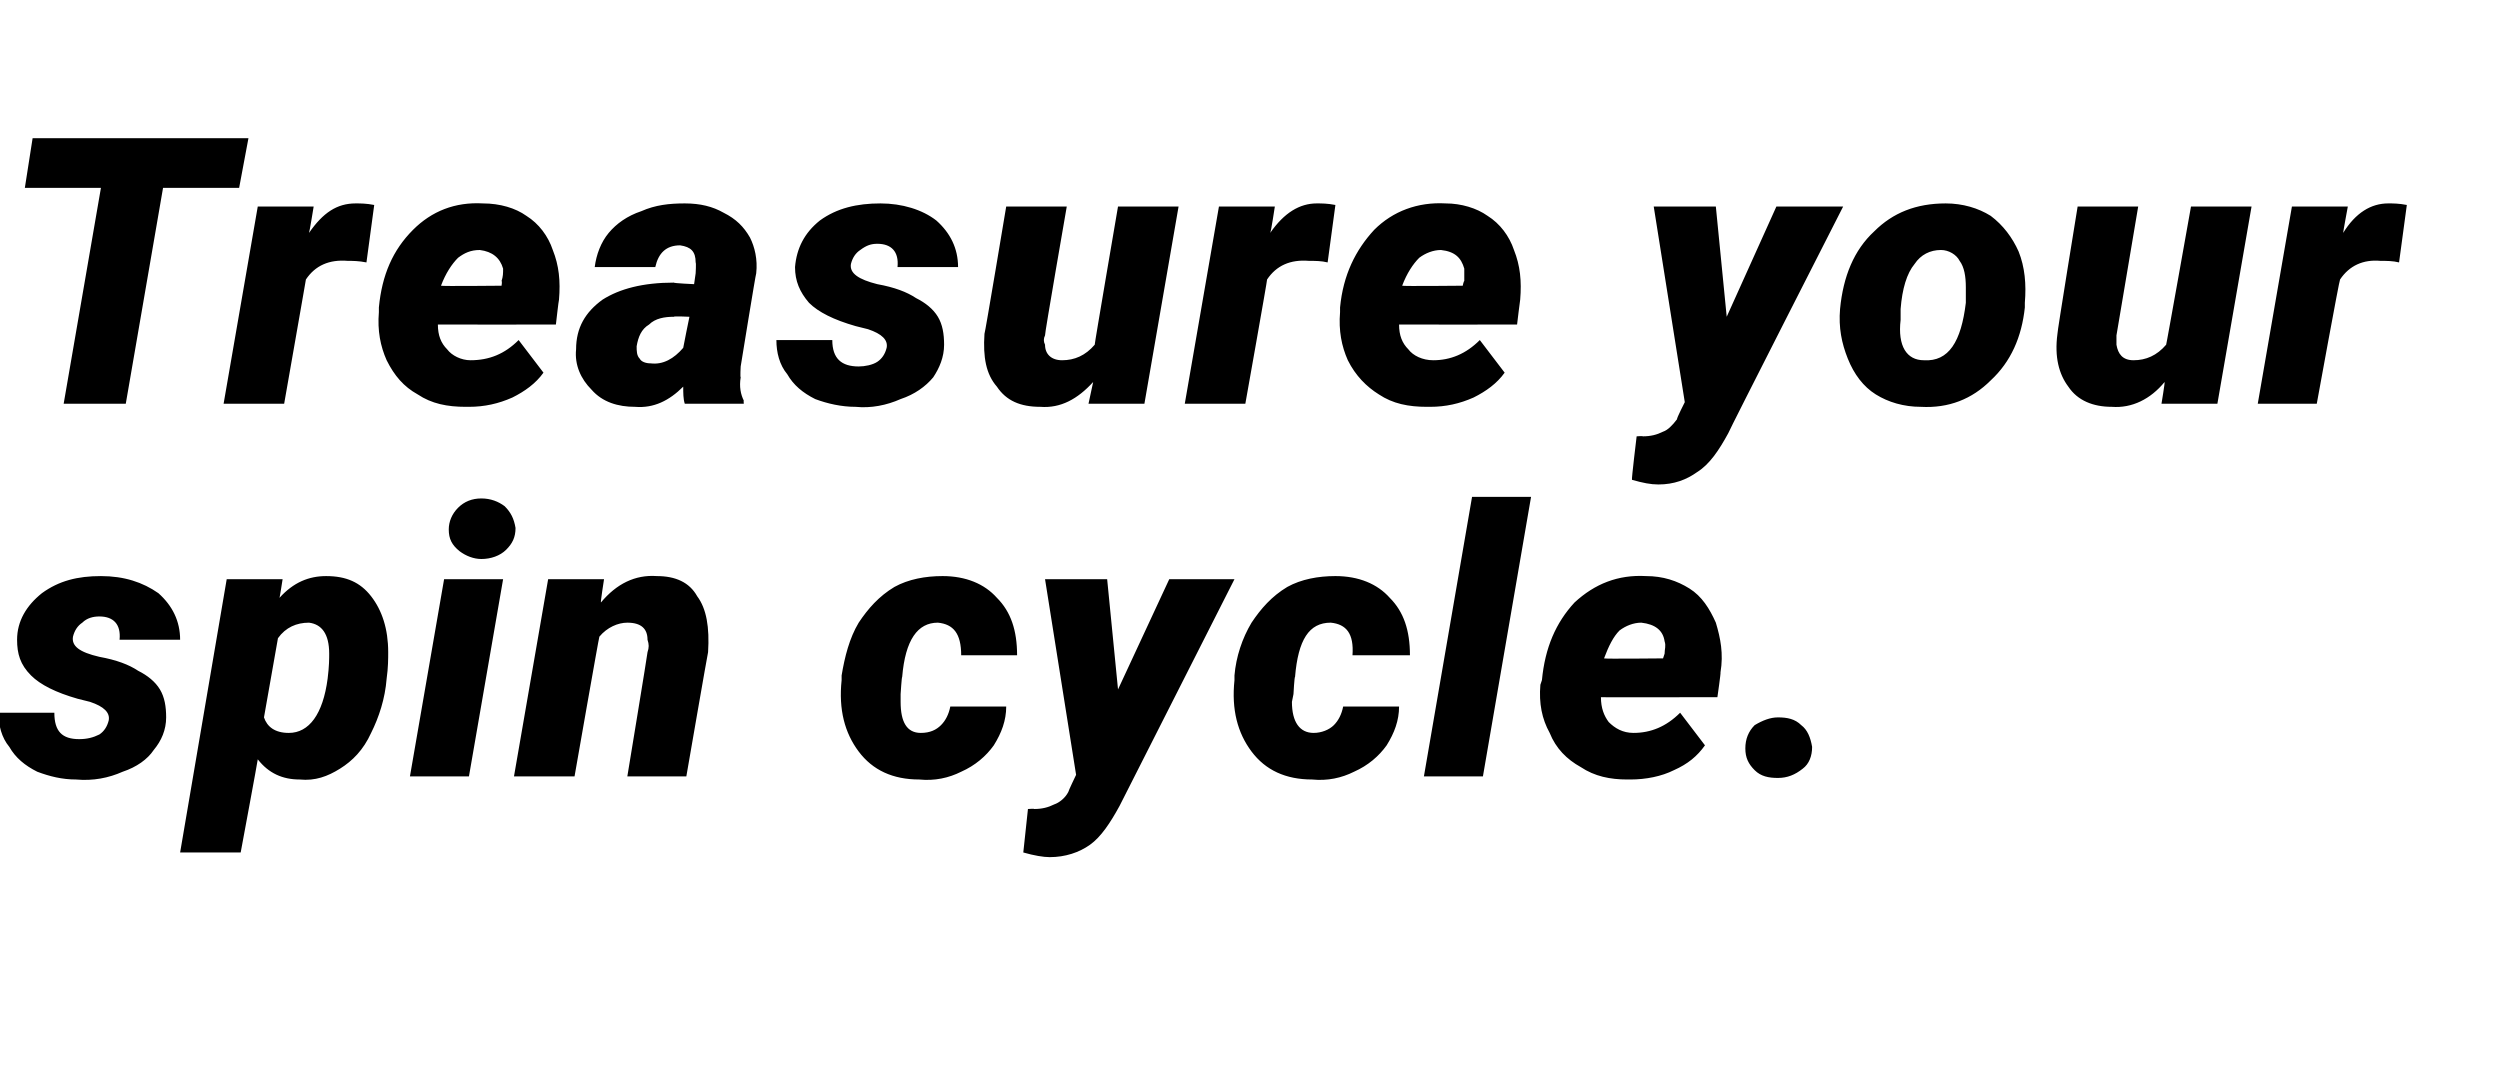
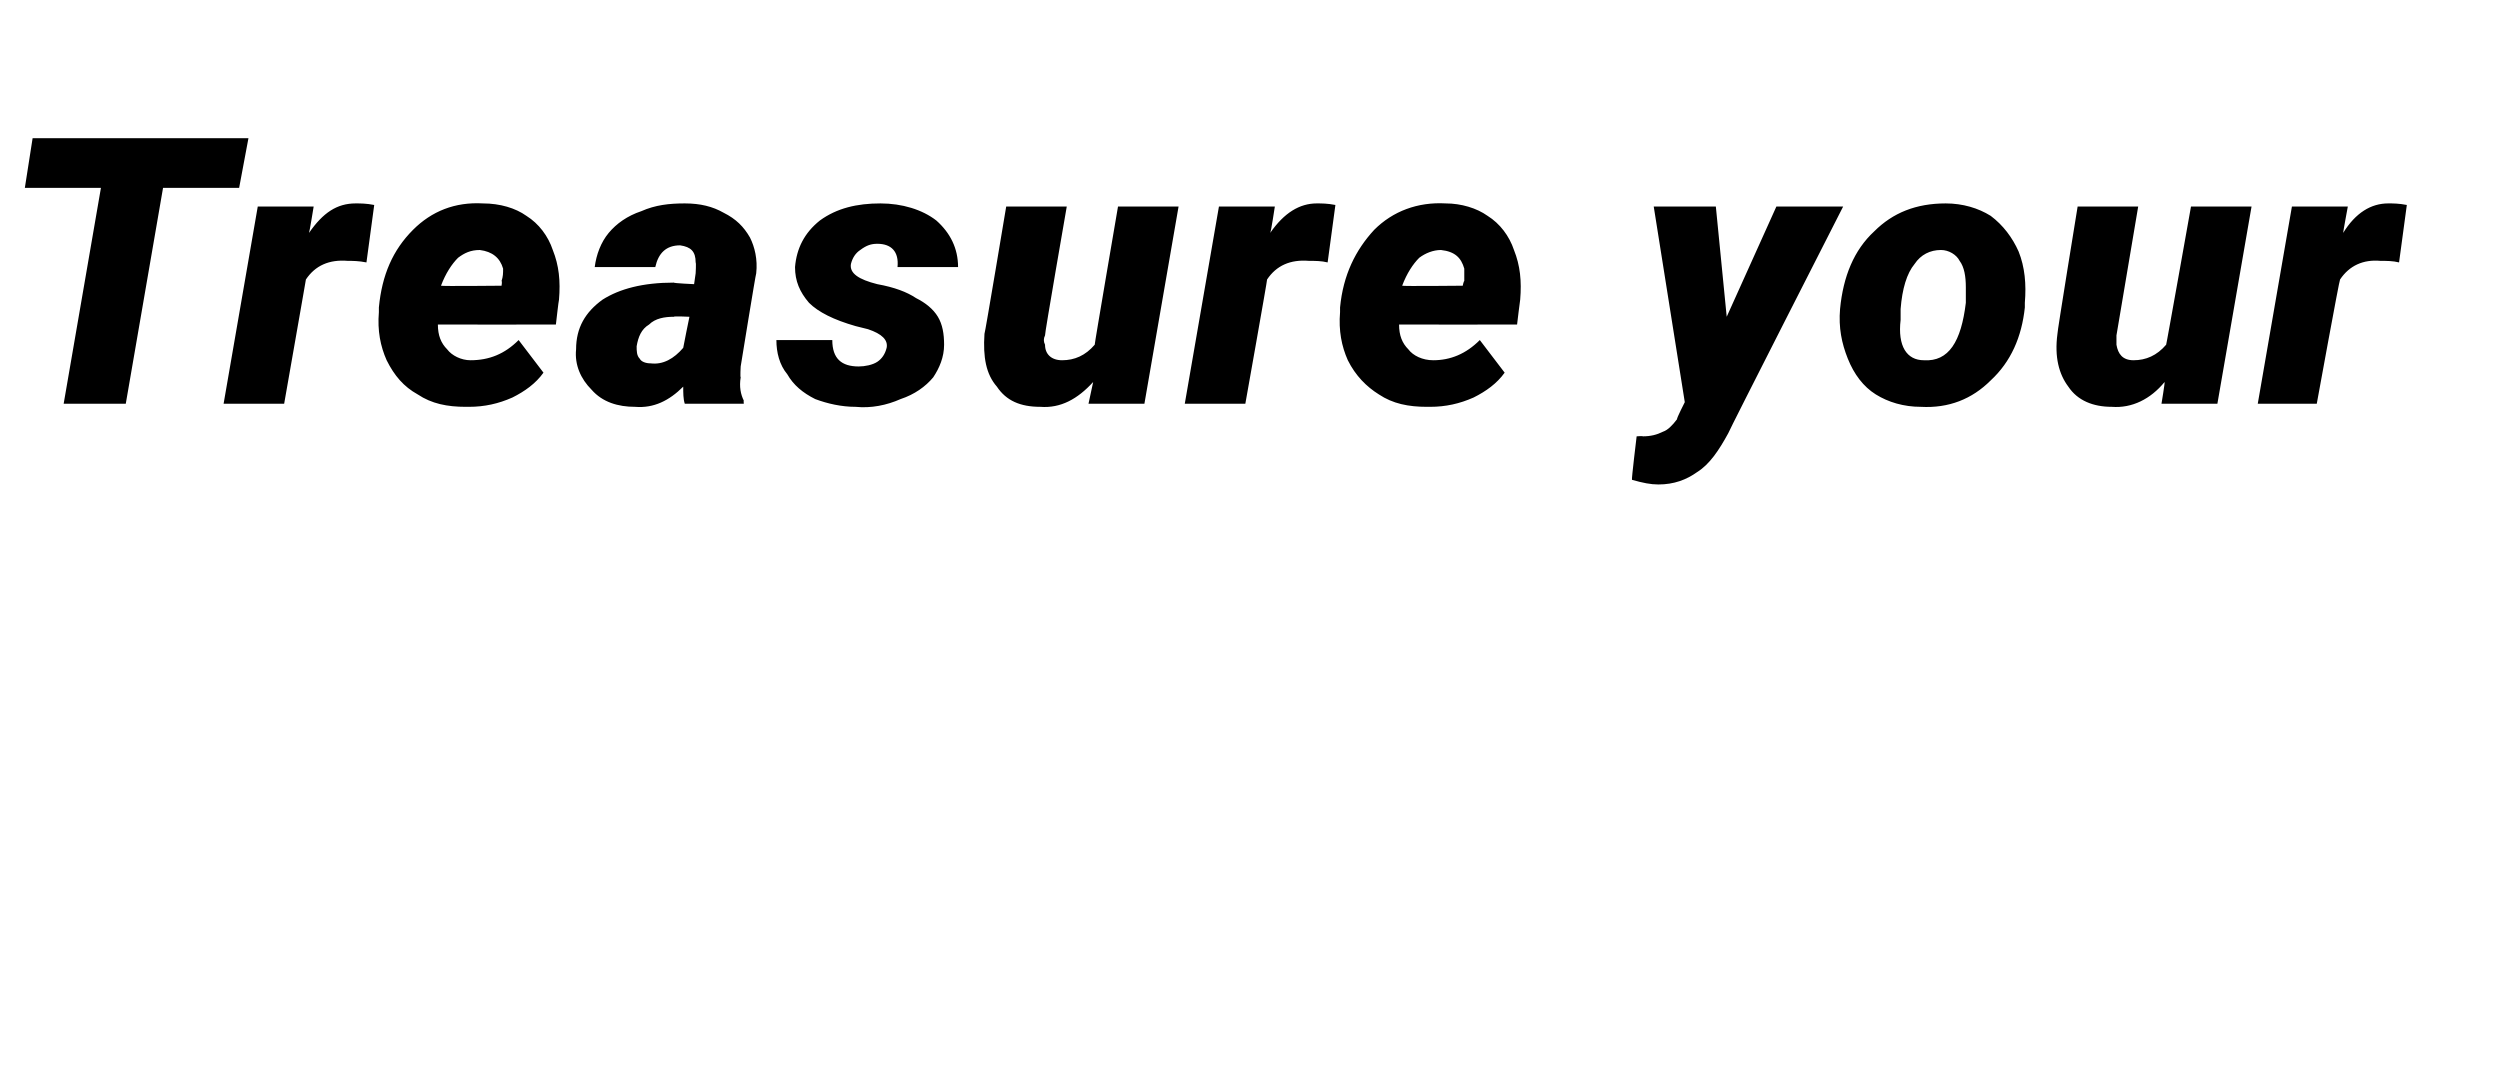
<svg xmlns="http://www.w3.org/2000/svg" version="1.1" width="161px" height="69px" viewBox="0 -8 161 69" style="top:-8px">
  <desc>Treasure your spin cycle</desc>
  <defs />
  <g id="Polygon35745">
-     <path d="m7 38.4c.1-.5-.3-.9-1.2-1.2c0 0-.8-.2-.8-.2c-1.4-.4-2.4-.9-3-1.5c-.7-.7-.9-1.4-.9-2.3c0-1.2.6-2.2 1.6-3c1.1-.8 2.3-1.1 3.8-1.1c1.5 0 2.7.4 3.7 1.1c.9.8 1.4 1.8 1.4 3c0 0-3.9 0-3.9 0c.1-1-.4-1.5-1.3-1.5c-.4 0-.8.1-1.1.4c-.3.2-.5.5-.6.9c-.1.6.4 1 1.7 1.3c1.1.2 1.9.5 2.5.9c.6.3 1.1.7 1.4 1.2c.3.5.4 1.1.4 1.8c0 .8-.3 1.5-.8 2.1c-.4.6-1.1 1.1-2 1.4c-.9.4-1.9.6-3 .5c-.9 0-1.7-.2-2.5-.5c-.8-.4-1.4-.9-1.8-1.6c-.5-.6-.7-1.4-.7-2.2c0 0 3.6 0 3.6 0c0 1.2.5 1.7 1.6 1.7c.5 0 .9-.1 1.3-.3c.3-.2.5-.5.6-.9zm18-4.4c0 .4 0 1-.1 1.7c-.1 1.3-.5 2.5-1 3.5c-.5 1.1-1.2 1.8-2 2.3c-.8.5-1.6.8-2.6.7c-1.1 0-2-.4-2.7-1.3c.01.03-1.1 6-1.1 6l-3.9 0l3-17.6l3.6 0c0 0-.19 1.22-.2 1.2c.9-1 1.9-1.4 3-1.4c1.3 0 2.2.4 2.9 1.3c.7.9 1.1 2.1 1.1 3.6c0 0 0 0 0 0zm-3.9 1.7c.1-.8.1-1.3.1-1.6c0-1.3-.5-1.9-1.3-2c-.8 0-1.5.3-2 1c0 0-.9 5.1-.9 5.1c.2.6.7 1 1.6 1c1.3 0 2.2-1.2 2.5-3.5c0 0 0 0 0 0zm9.1 6.3l-3.8 0l2.2-12.7l3.8 0l-2.2 12.7zm-1.3-15.9c0-.5.2-1 .6-1.4c.4-.4.9-.6 1.5-.6c.6 0 1.1.2 1.5.5c.4.4.6.8.7 1.4c0 .6-.2 1-.6 1.4c-.4.4-1 .6-1.6.6c-.5 0-1-.2-1.4-.5c-.5-.4-.7-.8-.7-1.4zm10 3.2c0 0-.24 1.53-.2 1.5c1-1.2 2.2-1.8 3.6-1.7c1.2 0 2.1.4 2.6 1.3c.6.8.8 2 .7 3.6c-.02.02-1.4 8-1.4 8l-3.8 0c0 0 1.32-8.01 1.3-8c.1-.3.1-.5 0-.8c0-.7-.4-1.1-1.3-1.1c-.6 0-1.3.3-1.8.9c-.03.02-1.6 9-1.6 9l-3.9 0l2.2-12.7l3.6 0zm19.1 7.9c0 1.3.4 2 1.3 2c.6 0 1-.2 1.3-.5c.3-.3.5-.7.6-1.2c0 0 3.6 0 3.6 0c0 .9-.3 1.7-.8 2.5c-.5.7-1.2 1.3-2.1 1.7c-.8.4-1.7.6-2.7.5c-1.7 0-3-.6-3.9-1.8c-.9-1.2-1.3-2.7-1.1-4.6c0 0 0-.3 0-.3c.2-1.2.5-2.4 1.1-3.4c.6-.9 1.3-1.7 2.3-2.3c.9-.5 2-.7 3.1-.7c1.5 0 2.7.5 3.5 1.4c.9.9 1.3 2.1 1.3 3.7c0 0-3.6 0-3.6 0c0-1.4-.5-2-1.5-2.1c-1.3 0-2.1 1.1-2.3 3.5c-.03-.04-.1 1.1-.1 1.1l0 .5c0 0-.05-.01 0 0zm14-.8l3.3-7.1l4.2 0c0 0-7.4 14.6-7.4 14.6c-.6 1.1-1.2 2-1.9 2.5c-.7.5-1.6.8-2.6.8c-.4 0-1-.1-1.7-.3c0 0 .3-2.8.3-2.8c0 0 .44-.03.4 0c.5 0 .9-.1 1.3-.3c.3-.1.7-.4.9-.8c-.01-.04.5-1.1.5-1.1l-2-12.6l4 0l.7 7.1zm11.2.8c0 1.3.5 2 1.4 2c.5 0 1-.2 1.3-.5c.3-.3.5-.7.6-1.2c0 0 3.6 0 3.6 0c0 .9-.3 1.7-.8 2.5c-.5.7-1.2 1.3-2.1 1.7c-.8.4-1.7.6-2.7.5c-1.7 0-3-.6-3.9-1.8c-.9-1.2-1.3-2.7-1.1-4.6c0 0 0-.3 0-.3c.1-1.2.5-2.4 1.1-3.4c.6-.9 1.3-1.7 2.3-2.3c.9-.5 2-.7 3.1-.7c1.5 0 2.7.5 3.5 1.4c.9.9 1.3 2.1 1.3 3.7c0 0-3.7 0-3.7 0c.1-1.4-.4-2-1.4-2.1c-1.4 0-2.1 1.1-2.3 3.5c-.04-.04-.1 1.1-.1 1.1l-.1.5c0 0 .04-.01 0 0zm12.3 4.8l-3.8 0l3.1-18l3.8 0l-3.1 18zm9.3.2c-1.1 0-2.1-.2-3-.8c-.9-.5-1.6-1.2-2-2.2c-.5-.9-.7-1.9-.6-3.1c0 0 .1-.3.1-.3c.2-2.1.9-3.7 2.1-5c1.3-1.2 2.8-1.8 4.6-1.7c1.1 0 2 .3 2.8.8c.8.5 1.3 1.3 1.7 2.2c.3 1 .5 2 .3 3.2c.03.01-.2 1.6-.2 1.6c0 0-7.54.01-7.5 0c0 .7.2 1.2.5 1.6c.4.4.9.7 1.6.7c1.1 0 2.1-.4 3-1.3c0 0 1.6 2.1 1.6 2.1c-.5.7-1.1 1.2-2 1.6c-.8.4-1.8.6-2.8.6c0 0-.2 0-.2 0zm2.4-8.9c-.1-.7-.6-1.1-1.5-1.2c-.5 0-1 .2-1.4.5c-.4.4-.7 1-1 1.8c-.03.04 3.8 0 3.8 0c0 0 .1-.3.1-.3c0-.3.1-.5 0-.8c0 0 0 0 0 0zm5.2 6.9c0-.6.2-1.1.6-1.5c.5-.3 1-.5 1.5-.5c.6 0 1.1.1 1.5.5c.4.3.6.8.7 1.4c0 .6-.2 1.1-.6 1.4c-.5.4-1 .6-1.6.6c-.6 0-1.1-.1-1.5-.5c-.4-.4-.6-.8-.6-1.4z" stroke="none" fill="#000" />
-   </g>
+     </g>
  <g id="Polygon35744">
    <path d="m15.4 4.1l-4.9 0l-2.4 13.9l-4 0l2.4-13.9l-4.9 0l.5-3.2l13.9 0l-.6 3.2zm8.2 4.8c-.5-.1-.9-.1-1.2-.1c-1.2-.1-2.1.3-2.7 1.2c.01-.03-1.4 8-1.4 8l-3.9 0l2.2-12.7l3.6 0c0 0-.27 1.67-.3 1.7c.9-1.3 1.8-1.9 3-1.9c.3 0 .7 0 1.2.1c0 0-.5 3.7-.5 3.7zm6.4 9.3c-1.2 0-2.2-.2-3.1-.8c-.9-.5-1.5-1.2-2-2.2c-.4-.9-.6-1.9-.5-3.1c0 0 0-.3 0-.3c.2-2.1.9-3.7 2.2-5c1.2-1.2 2.7-1.8 4.5-1.7c1.1 0 2.1.3 2.8.8c.8.5 1.4 1.3 1.7 2.2c.4 1 .5 2 .4 3.2c-.02.01-.2 1.6-.2 1.6c0 0-7.59.01-7.6 0c0 .7.2 1.2.6 1.6c.3.4.9.7 1.5.7c1.2 0 2.2-.4 3.1-1.3c0 0 1.6 2.1 1.6 2.1c-.5.7-1.2 1.2-2 1.6c-.9.4-1.8.6-2.8.6c0 0-.2 0-.2 0zm2.4-8.9c-.2-.7-.7-1.1-1.5-1.2c-.6 0-1 .2-1.4.5c-.4.4-.8 1-1.1 1.8c.02.04 3.9 0 3.9 0c0 0 .05-.3 0-.3c.1-.3.1-.5.1-.8c0 0 0 0 0 0zm11.7 8.7c-.1-.3-.1-.7-.1-1.1c-.9.9-1.9 1.4-3.1 1.3c-1.1 0-2.1-.3-2.8-1.1c-.7-.7-1.1-1.6-1-2.6c0-1.4.6-2.4 1.7-3.2c1.1-.7 2.6-1.1 4.6-1.1c-.04.04 1.3.1 1.3.1l.1-.7c0 0 .04-.67 0-.7c0-.7-.3-1-1-1.1c-.9 0-1.4.5-1.6 1.4c0 0-3.9 0-3.9 0c.1-.8.4-1.6.9-2.2c.5-.6 1.2-1.1 2.1-1.4c.9-.4 1.8-.5 2.8-.5c1 0 1.8.2 2.5.6c.8.4 1.3.9 1.7 1.6c.3.6.5 1.4.4 2.3c-.03.01-1 6-1 6c0 0-.04.7 0 .7c-.1.6 0 1.1.2 1.5c-.02-.02 0 .2 0 .2c0 0-3.78 0-3.8 0zm-2.2-2.6c.8.1 1.5-.3 2.1-1c-.01 0 .4-2 .4-2c0 0-1.02-.05-1 0c-.6 0-1.2.1-1.6.5c-.5.3-.7.8-.8 1.4c0 .3 0 .6.2.8c.1.2.4.3.7.3zm15.2-1c.1-.5-.3-.9-1.2-1.2c0 0-.8-.2-.8-.2c-1.4-.4-2.4-.9-3-1.5c-.6-.7-.9-1.4-.9-2.3c.1-1.2.6-2.2 1.6-3c1.1-.8 2.4-1.1 3.9-1.1c1.4 0 2.7.4 3.6 1.1c.9.8 1.4 1.8 1.4 3c0 0-3.9 0-3.9 0c.1-1-.4-1.5-1.3-1.5c-.4 0-.7.1-1.1.4c-.3.2-.5.5-.6.9c-.1.6.5 1 1.7 1.3c1.1.2 1.9.5 2.5.9c.6.3 1.1.7 1.4 1.2c.3.5.4 1.1.4 1.8c0 .8-.3 1.5-.7 2.1c-.5.6-1.2 1.1-2.1 1.4c-.9.4-1.9.6-2.9.5c-.9 0-1.8-.2-2.6-.5c-.8-.4-1.4-.9-1.8-1.6c-.5-.6-.7-1.4-.7-2.2c0 0 3.6 0 3.6 0c0 1.2.6 1.7 1.7 1.7c.4 0 .9-.1 1.2-.3c.3-.2.5-.5.6-.9zm13.3 2.2c-1 1.1-2.1 1.7-3.4 1.6c-1.3 0-2.2-.4-2.8-1.3c-.7-.8-.9-1.9-.8-3.4c.03.02 1.4-8.2 1.4-8.2l3.9 0c0 0-1.44 8.28-1.4 8.3c-.1.2-.1.4 0 .6c0 .6.4 1 1.1 1c.8 0 1.5-.3 2.1-1c-.03.04 1.5-8.9 1.5-8.9l3.9 0l-2.2 12.7l-3.6 0c0 0 .29-1.38.3-1.4zm15.1-7.7c-.4-.1-.8-.1-1.2-.1c-1.2-.1-2.1.3-2.7 1.2c.03-.03-1.4 8-1.4 8l-3.9 0l2.2-12.7l3.6 0c0 0-.25 1.67-.3 1.7c.9-1.3 1.9-1.9 3-1.9c.3 0 .7 0 1.2.1c0 0-.5 3.7-.5 3.7zm6.4 9.3c-1.2 0-2.2-.2-3.1-.8c-.8-.5-1.5-1.2-2-2.2c-.4-.9-.6-1.9-.5-3.1c0 0 0-.3 0-.3c.2-2.1 1-3.7 2.2-5c1.2-1.2 2.8-1.8 4.6-1.7c1 0 2 .3 2.7.8c.8.5 1.4 1.3 1.7 2.2c.4 1 .5 2 .4 3.2c-.01.01-.2 1.6-.2 1.6c0 0-7.58.01-7.6 0c0 .7.2 1.2.6 1.6c.3.4.9.7 1.6.7c1.1 0 2.1-.4 3-1.3c0 0 1.6 2.1 1.6 2.1c-.5.7-1.2 1.2-2 1.6c-.9.4-1.8.6-2.8.6c0 0-.2 0-.2 0zm2.4-8.9c-.2-.7-.6-1.1-1.5-1.2c-.5 0-1 .2-1.4.5c-.4.4-.8 1-1.1 1.8c.03.04 3.9 0 3.9 0c0 0 .06-.3.1-.3c0-.3 0-.5 0-.8c0 0 0 0 0 0zm16.9 3.1l3.2-7.1l4.3 0c0 0-7.44 14.6-7.4 14.6c-.6 1.1-1.2 2-2 2.5c-.7.5-1.5.8-2.5.8c-.5 0-1-.1-1.7-.3c-.04 0 .3-2.8.3-2.8c0 0 .4-.03.4 0c.5 0 .9-.1 1.3-.3c.3-.1.6-.4.9-.8c-.04-.04.5-1.1.5-1.1l-2-12.6l4 0l.7 7.1zm14.1-7.3c1.1 0 2.1.3 2.9.8c.8.6 1.4 1.4 1.8 2.3c.4 1 .5 2.1.4 3.3c0 0 0 .3 0 .3c-.2 1.9-.9 3.5-2.2 4.7c-1.2 1.2-2.7 1.8-4.5 1.7c-1.1 0-2.1-.3-2.9-.8c-.8-.5-1.4-1.3-1.8-2.3c-.4-1-.6-2-.5-3.2c.2-2.1.9-3.8 2.2-5c1.2-1.2 2.7-1.8 4.6-1.8zm-2.9 6.8c0 0 0 .7 0 .7c-.2 1.7.4 2.6 1.5 2.6c1.6.1 2.4-1.2 2.7-3.7c0 0 0-1 0-1c0-.7-.1-1.3-.4-1.7c-.2-.4-.7-.7-1.2-.7c-.7 0-1.3.3-1.7.9c-.5.6-.8 1.6-.9 2.9zm17 4.7c-.9 1.1-2.1 1.7-3.4 1.6c-1.2 0-2.2-.4-2.8-1.3c-.6-.8-.9-1.9-.7-3.4c-.04.02 1.3-8.2 1.3-8.2l3.9 0c0 0-1.4 8.28-1.4 8.3c0 .2 0 .4 0 .6c.1.6.4 1 1.1 1c.8 0 1.5-.3 2.1-1c.01.04 1.6-8.9 1.6-8.9l3.9 0l-2.2 12.7l-3.6 0c0 0 .23-1.38.2-1.4zm15.1-7.7c-.4-.1-.8-.1-1.2-.1c-1.1-.1-2 .3-2.6 1.2c-.04-.03-1.5 8-1.5 8l-3.8 0l2.2-12.7l3.6 0c0 0-.31 1.67-.3 1.7c.8-1.3 1.8-1.9 2.9-1.9c.3 0 .7 0 1.2.1c0 0-.5 3.7-.5 3.7z" stroke="none" fill="#000" />
  </g>
</svg>